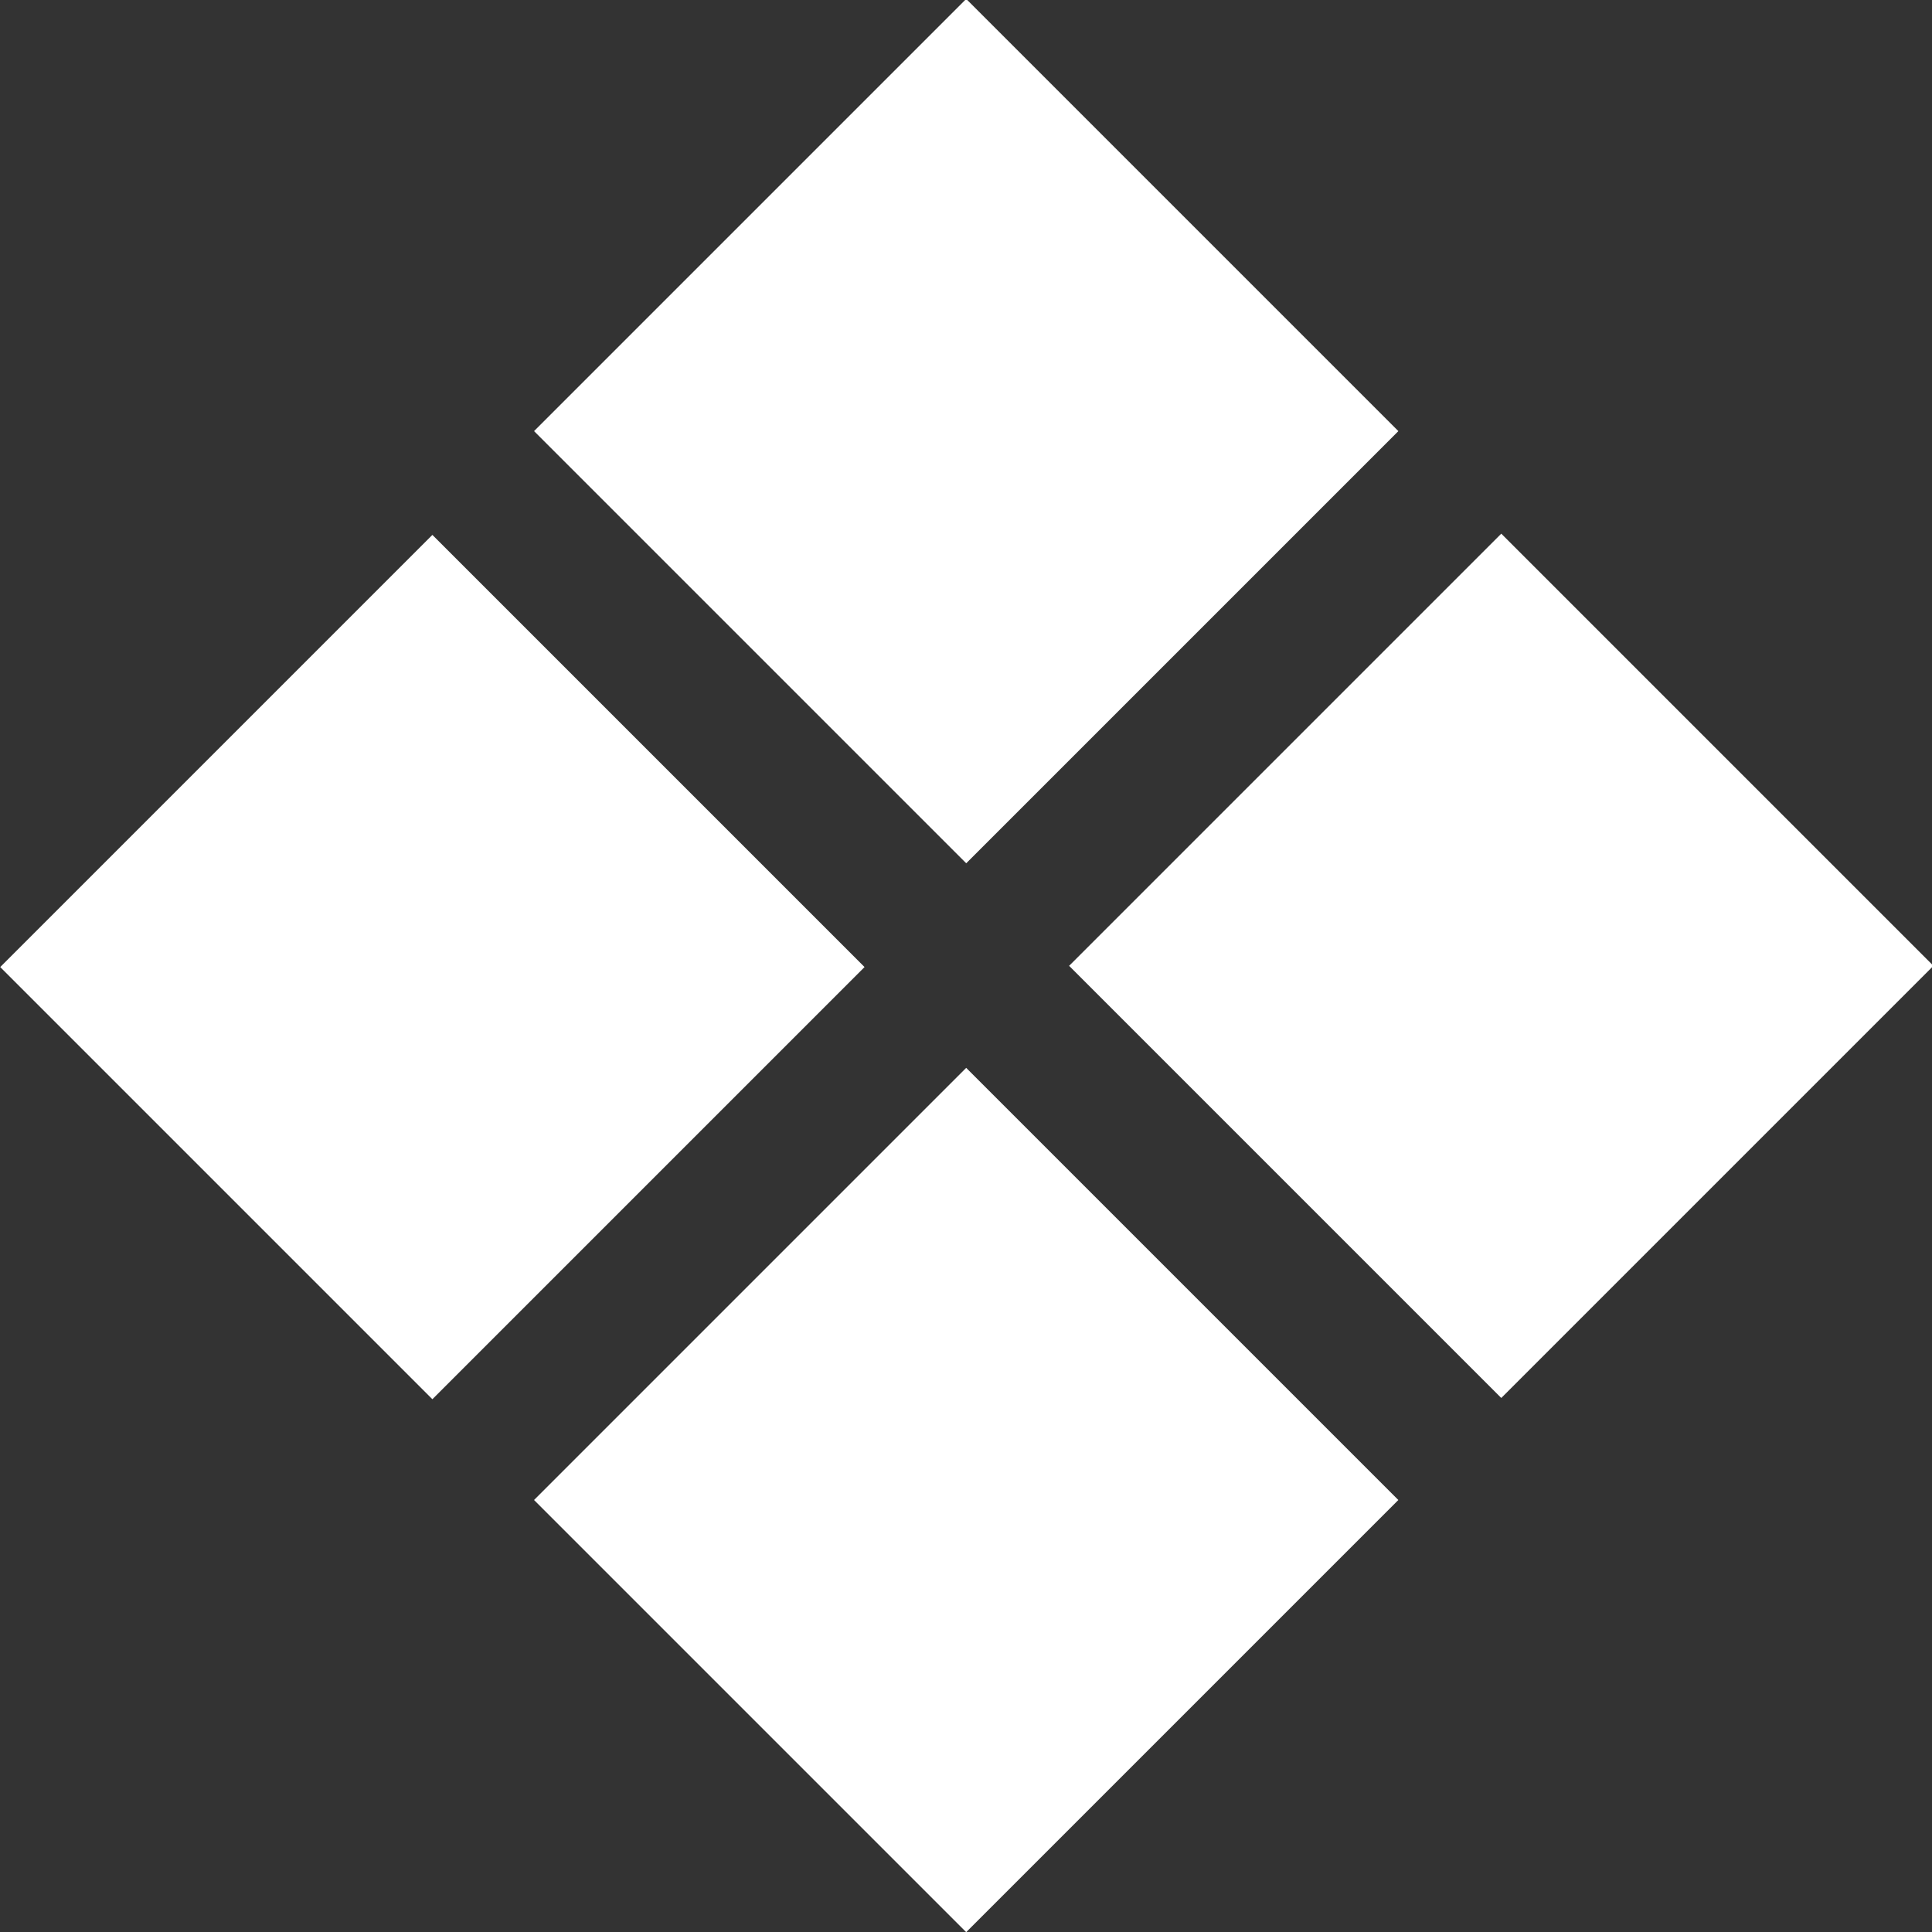
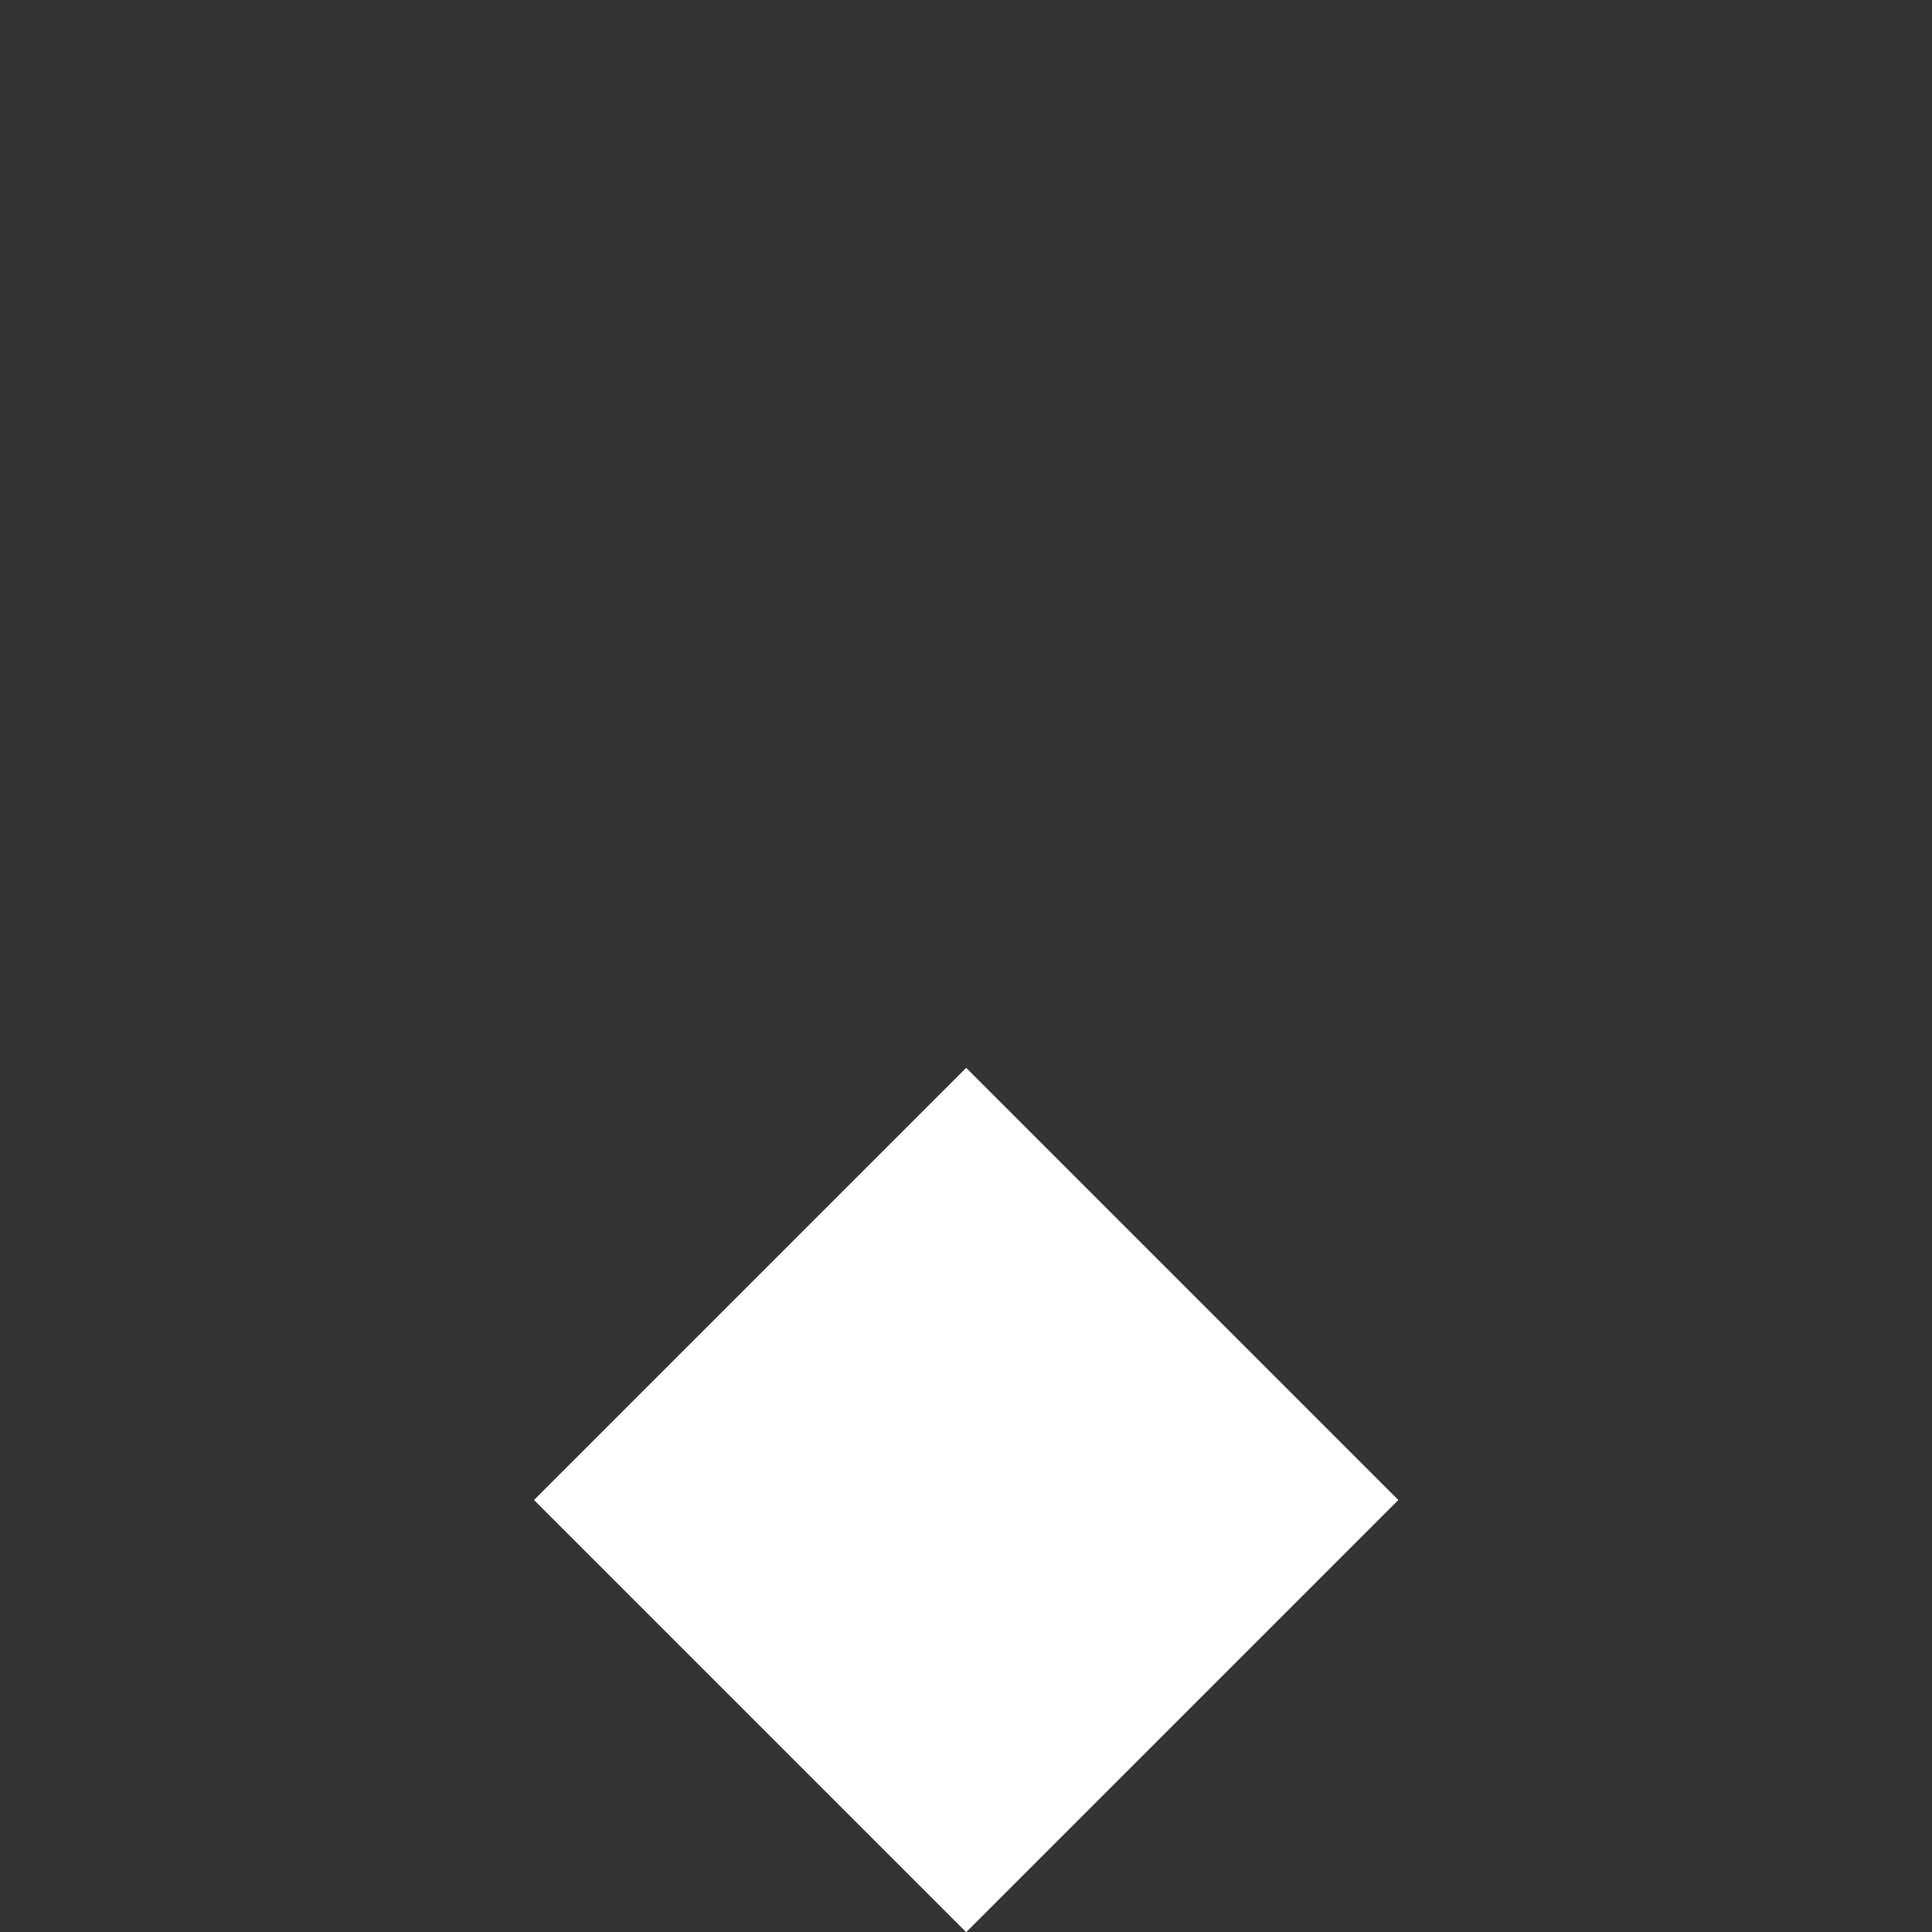
<svg xmlns="http://www.w3.org/2000/svg" viewBox="0 0 15.49 15.49">
  <rect x="0" y="0" width="15.49" height="15.49" fill="#333333" stroke="none" />
  <defs>
    <style>.cls-1{fill:#fff;}</style>
  </defs>
  <g id="Layer_2" data-name="Layer 2">
    <g id="Layer_1-2" data-name="Layer 1">
-       <rect class="cls-1" x="1.01" y="5.3" width="4.9" height="4.9" transform="translate(-4.46 4.72) rotate(-45)" />
-       <rect class="cls-1" x="9.58" y="5.3" width="4.9" height="4.9" transform="translate(-1.95 10.77) rotate(-45)" />
-       <rect class="cls-1" x="5.3" y="1.01" width="4.9" height="4.9" transform="translate(-0.18 6.49) rotate(-45)" />
      <rect class="cls-1" x="5.3" y="9.58" width="4.9" height="4.9" transform="translate(-6.24 9) rotate(-45)" />
    </g>
  </g>
</svg>